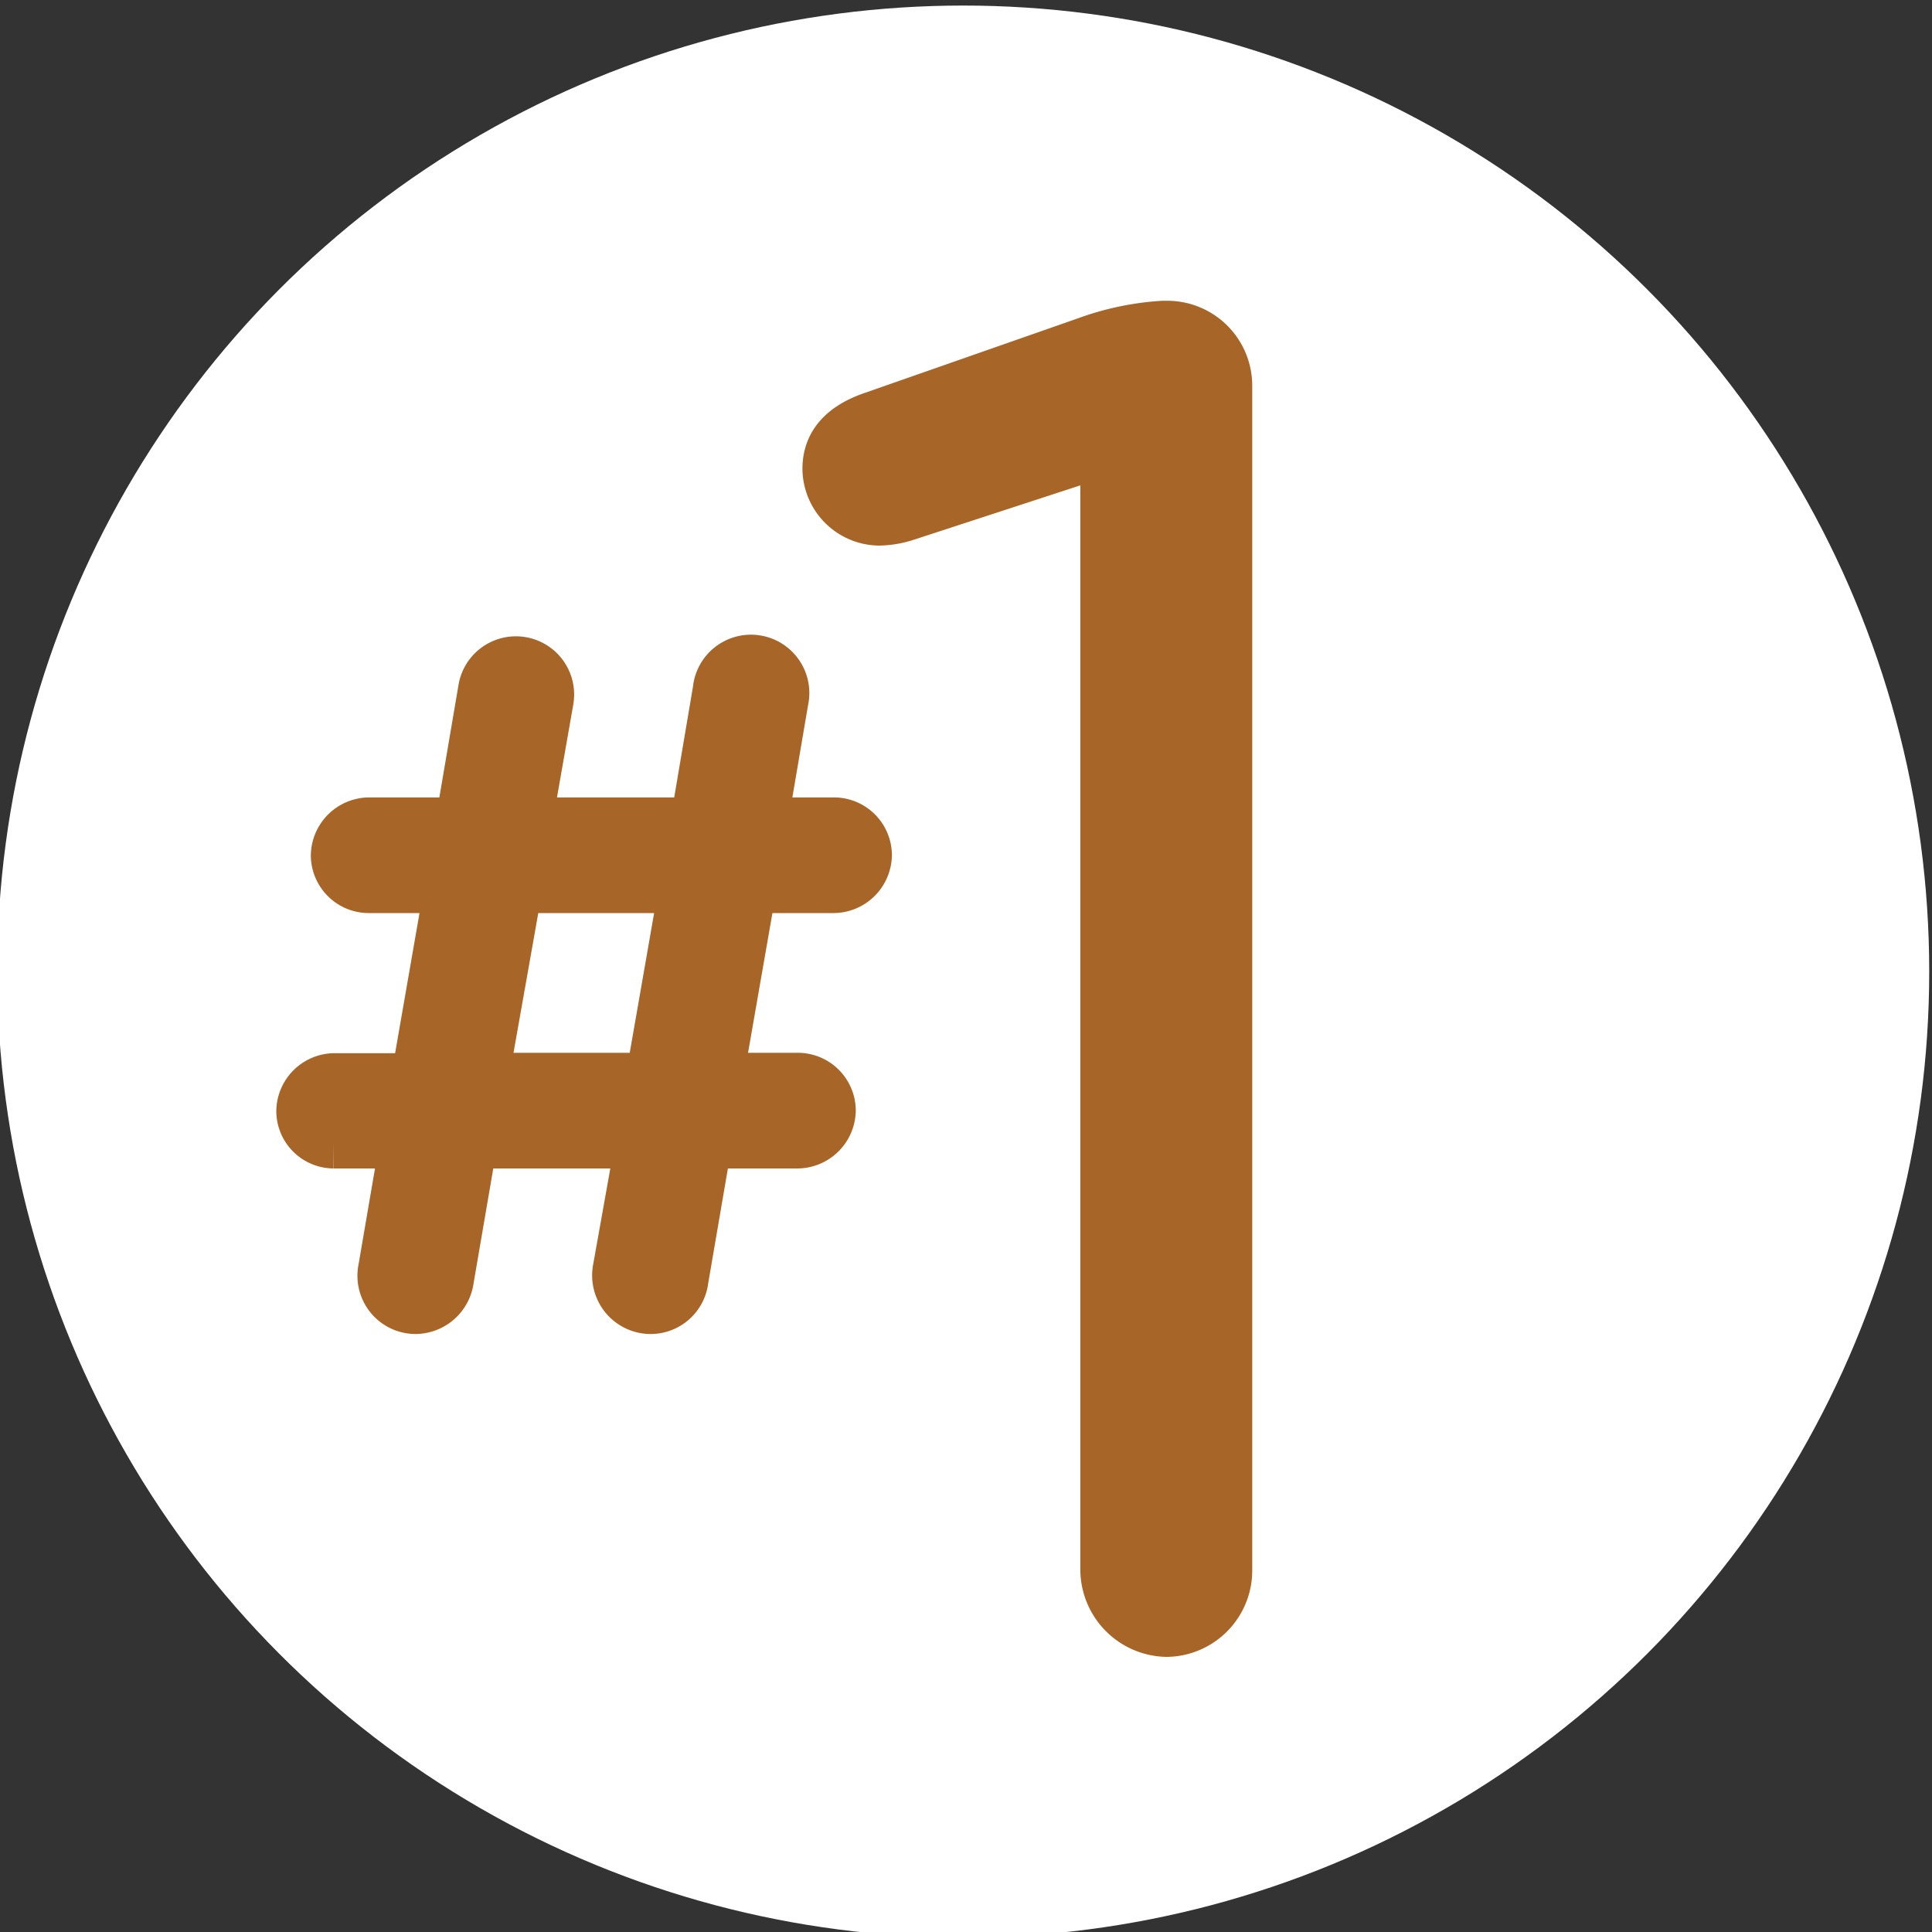
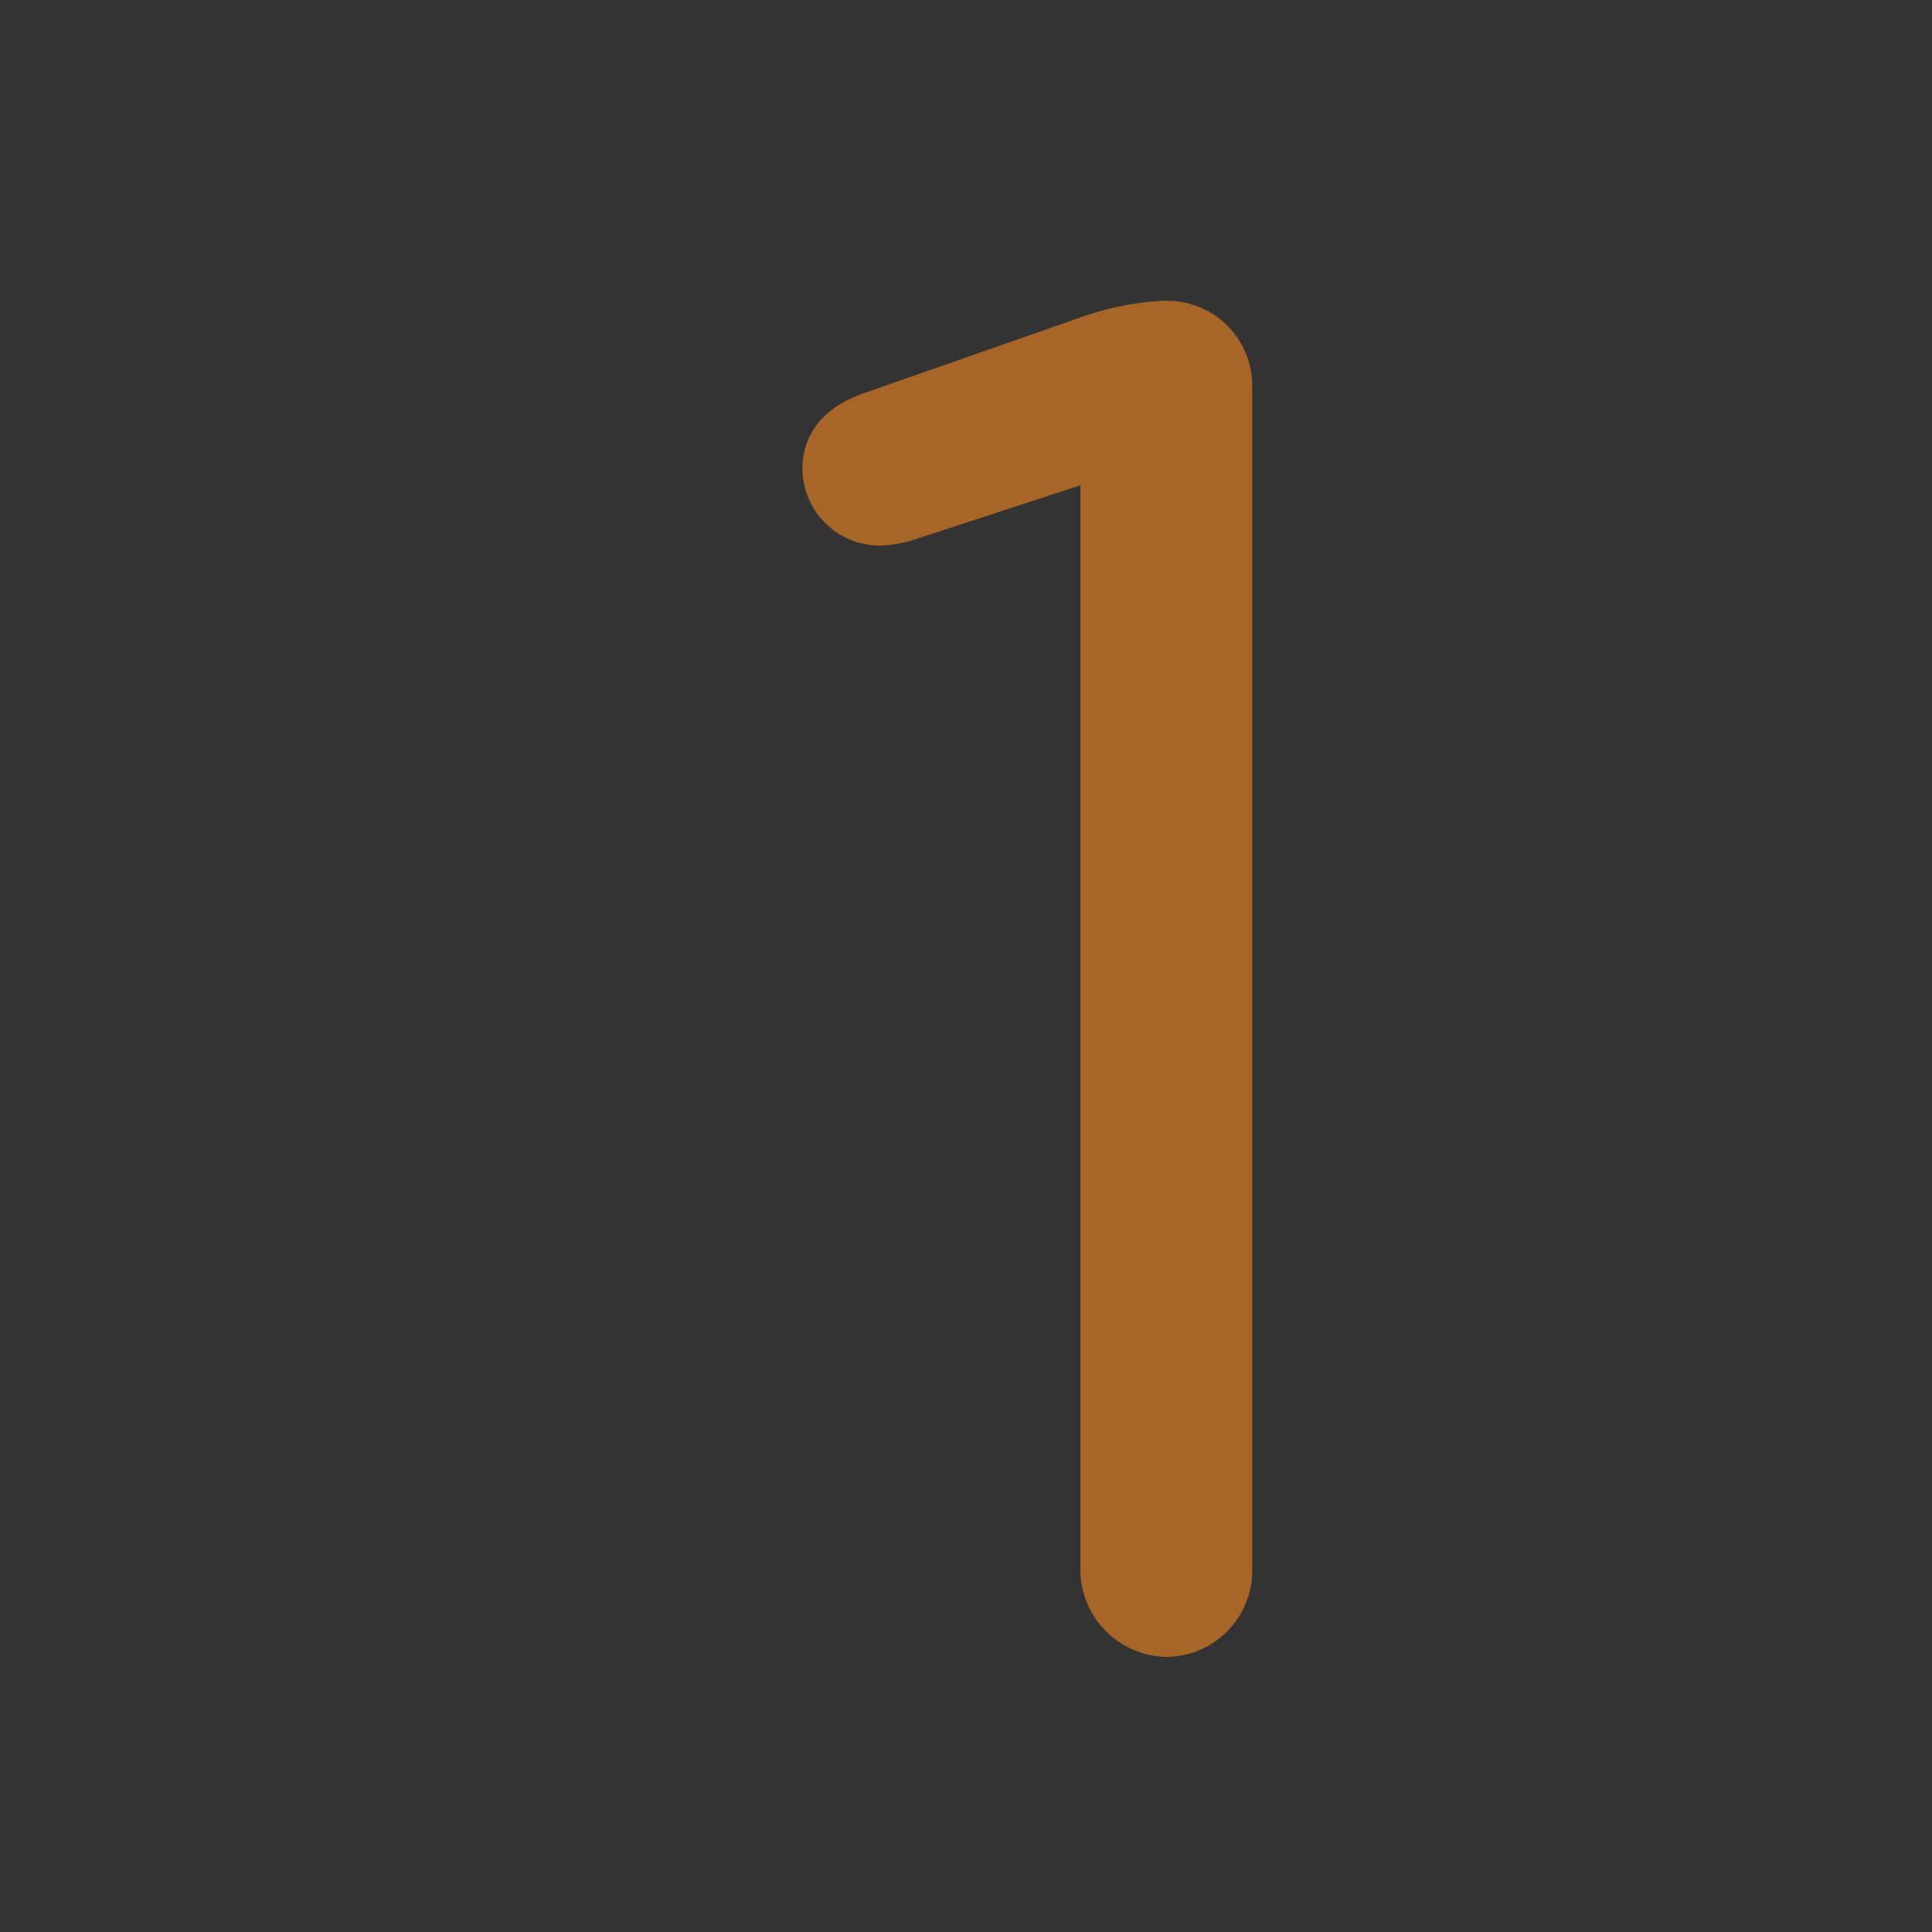
<svg xmlns="http://www.w3.org/2000/svg" id="Layer_1" data-name="Layer 1" viewBox="0 0 146 146">
  <rect x="0" y="0" width="146" height="146" fill="#333333" stroke="none" />
  <defs>
    <style>.cls-1{fill:#fff;}.cls-2,.cls-3{fill:#a76528;stroke:#a76528;stroke-miterlimit:10;}.cls-2{stroke-width:4px;}.cls-3{stroke-width:2px;}</style>
  </defs>
-   <circle class="cls-1" cx="72.79" cy="73.42" r="73" />
-   <path class="cls-2" d="M30.71,86.3h-5.5A2.35,2.35,0,0,1,22.88,84a2.42,2.42,0,0,1,2.33-2.41h6.33L34.08,67H27.89a2.38,2.38,0,0,1-2.4-2.34,2.43,2.43,0,0,1,2.4-2.4h7l1.72-10.1a2.4,2.4,0,1,1,4.74.75l-1.64,9.35H52.64l1.71-10.1a2.41,2.41,0,1,1,4.75.75l-1.59,9.35H63a2.38,2.38,0,0,1,2.4,2.34A2.43,2.43,0,0,1,63,67H56.69L54.15,81.56h6.11a2.38,2.38,0,0,1,2.41,2.34,2.43,2.43,0,0,1-2.41,2.4H53.32L51.54,96.68a2.39,2.39,0,0,1-2.41,2.13,2.43,2.43,0,0,1-2.34-2.88l1.72-9.63H35.59L33.81,96.68a2.46,2.46,0,0,1-2.41,2.13,2.4,2.4,0,0,1-2.34-2.88Zm18.56-4.74L51.81,67H39L36.42,81.56Z" />
  <path class="cls-3" d="M82.64,35.3,68.83,39.81a7.88,7.88,0,0,1-2.4.42,4.85,4.85,0,0,1-4.79-4.79c0-2.4,1.55-3.95,4-4.79L81.79,25a21.42,21.42,0,0,1,6.06-1.27h.28a5.42,5.42,0,0,1,5.5,5.5v89.34a5.53,5.53,0,0,1-5.5,5.64,5.62,5.62,0,0,1-5.49-5.64Z" />
</svg>